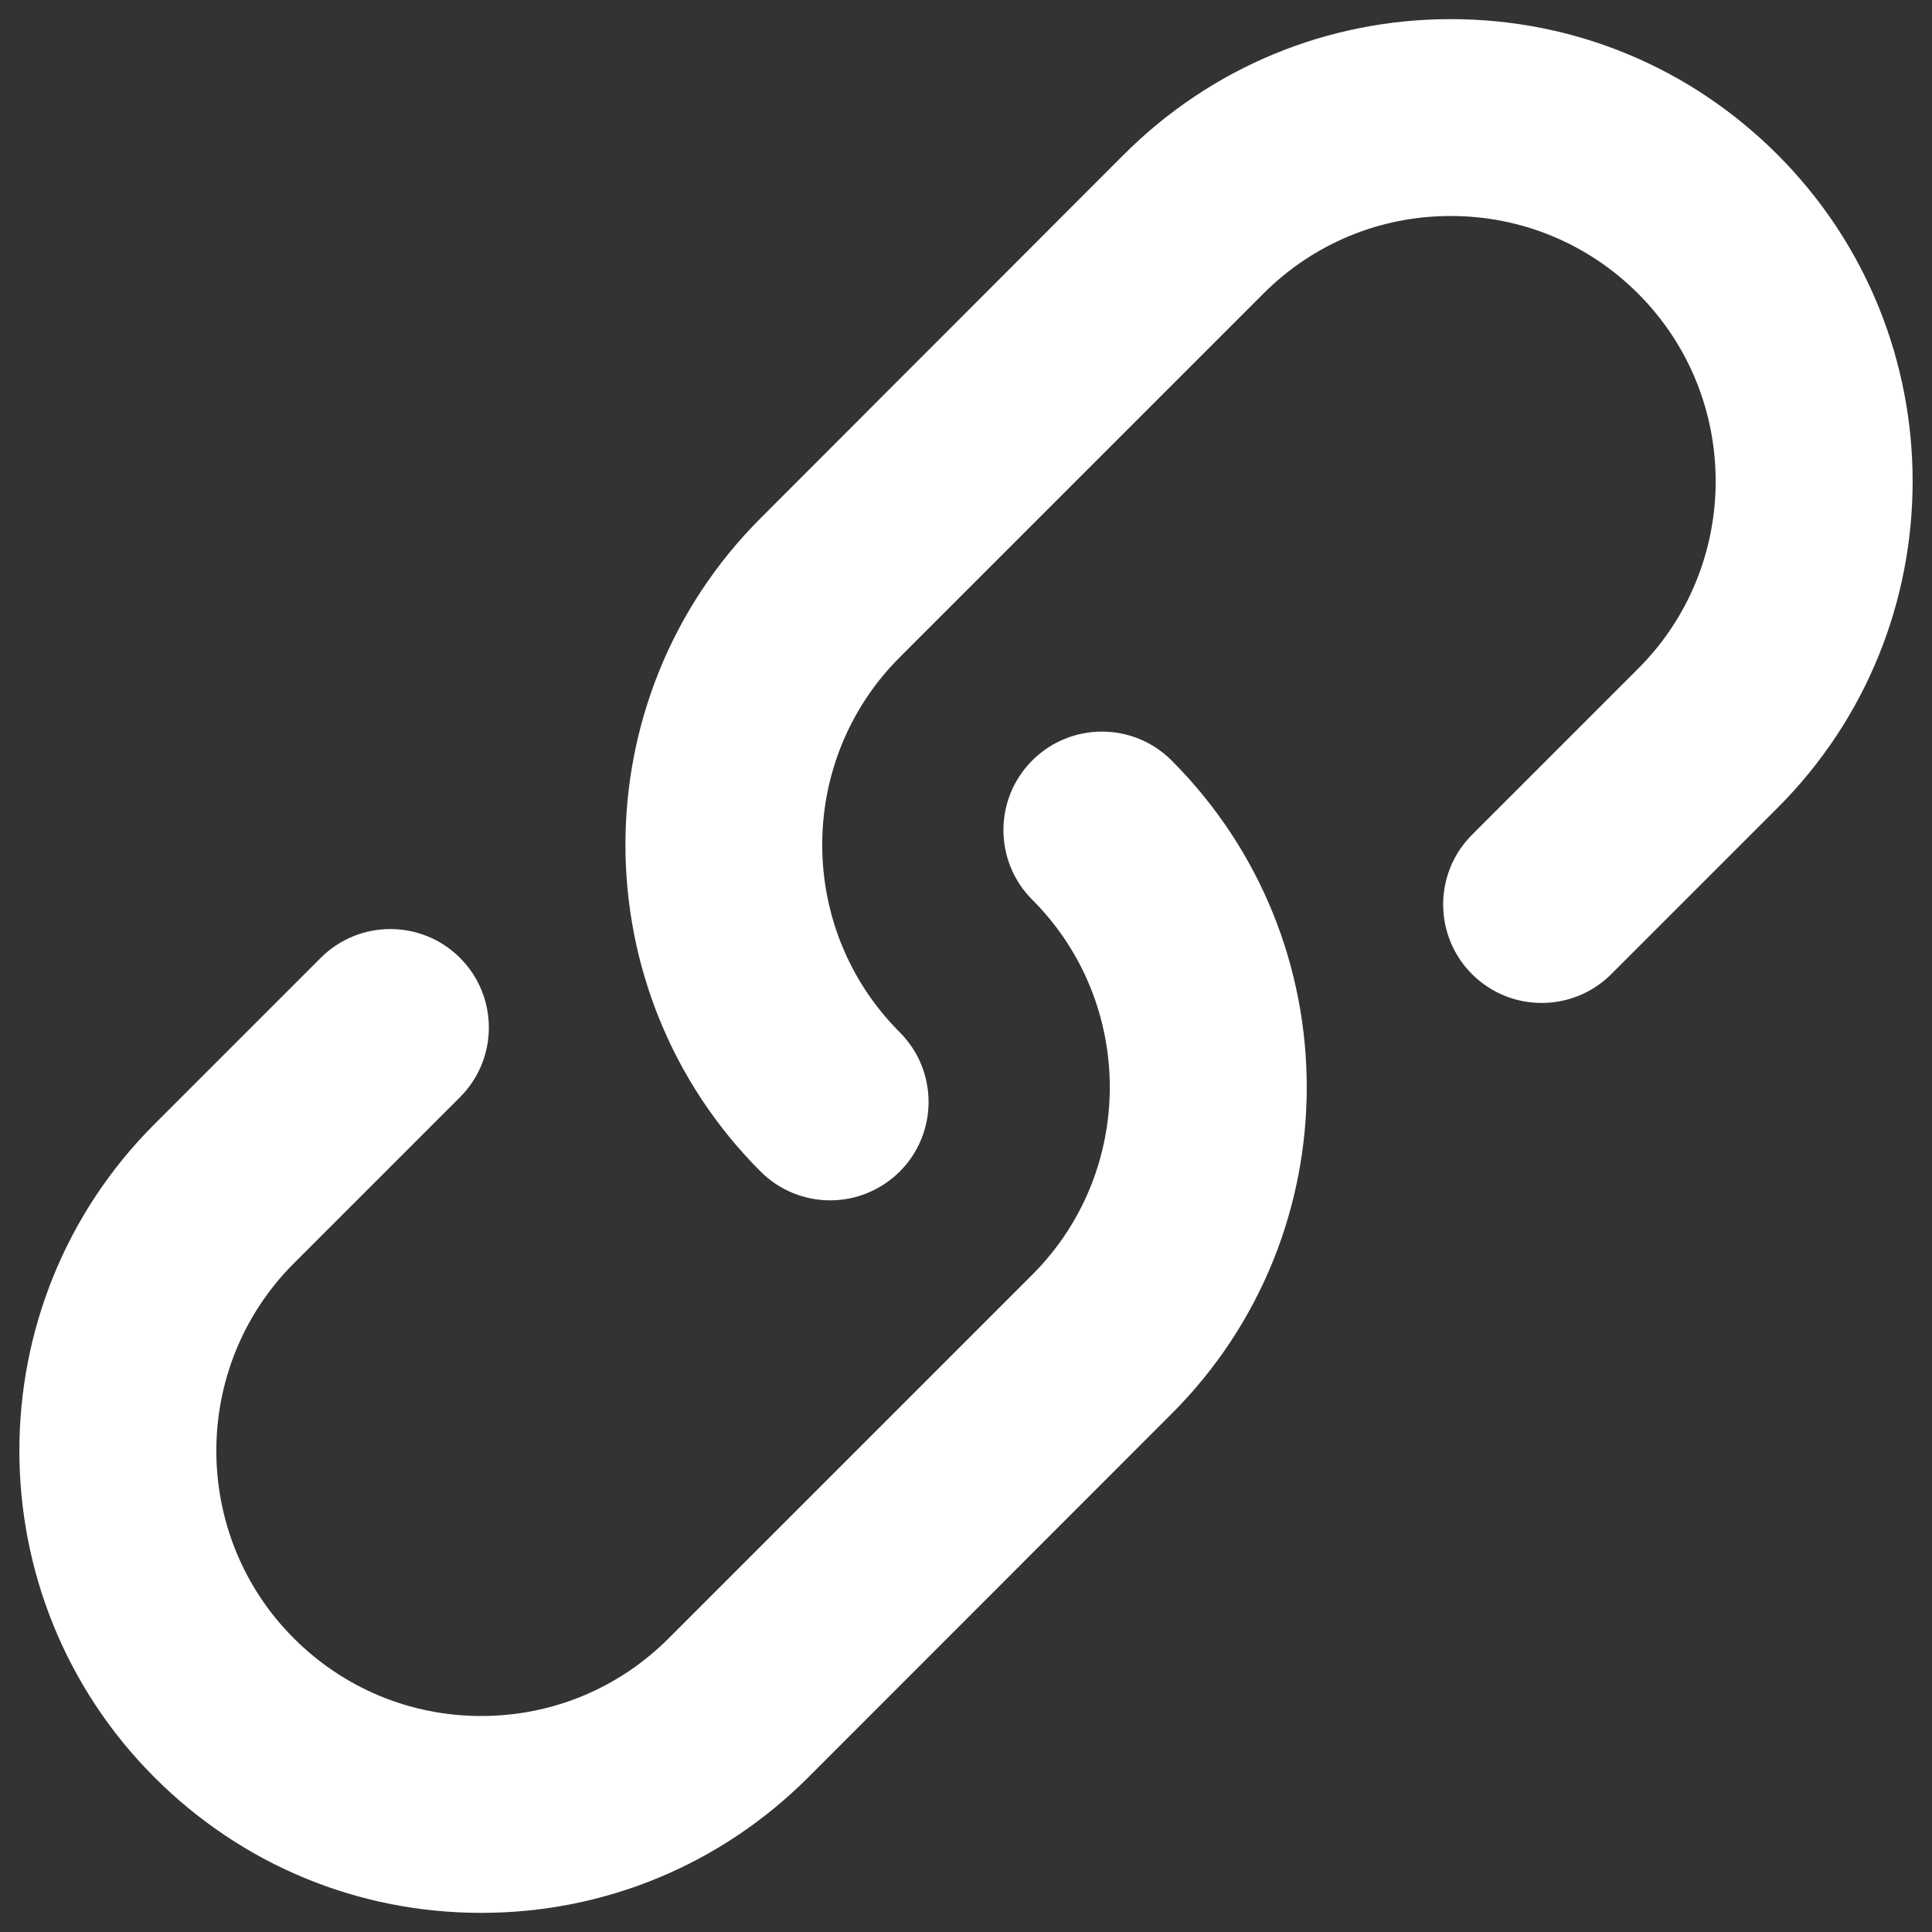
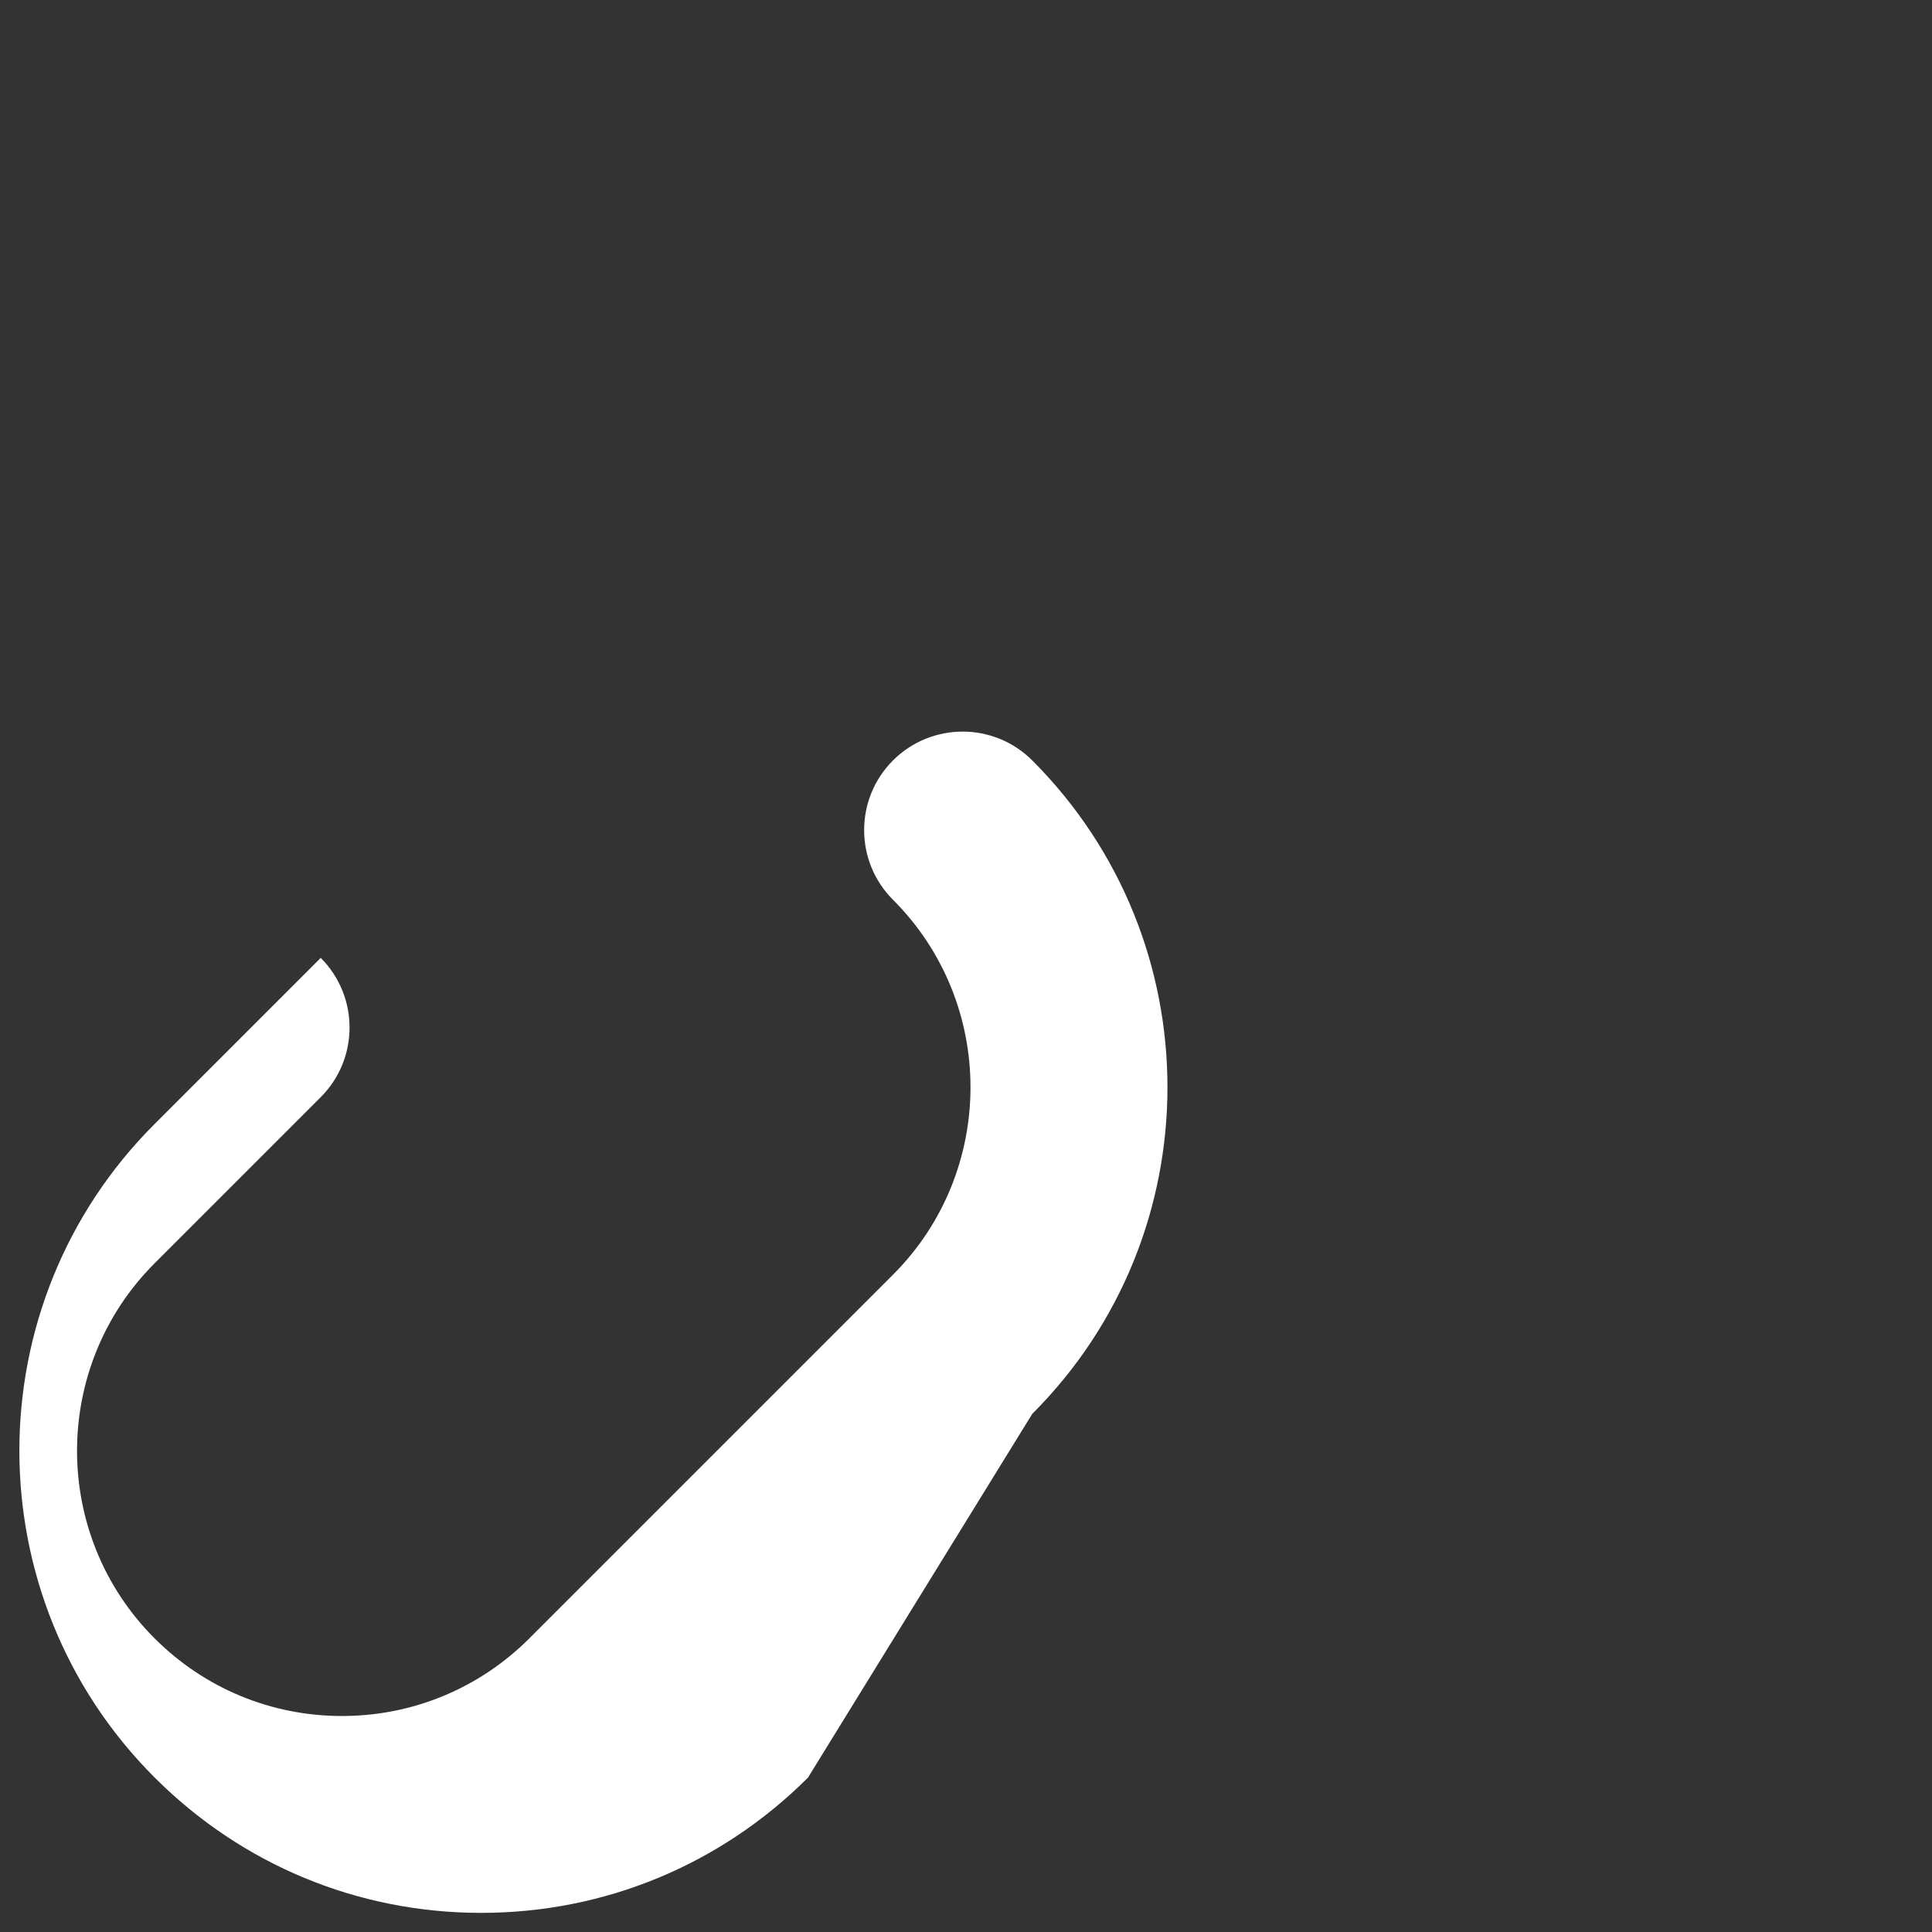
<svg xmlns="http://www.w3.org/2000/svg" x="0px" y="0px" viewBox="0 0 1000 1000" enable-background="new 0 0 1000 1000" fill="#fff">
  <rect x="0" y="0" width="1000" height="1000" fill="#333333" stroke="none" />
  <g>
    <g>
-       <path d="M429.7,621.3c-13,0-26.1-5-36-14.9c-93.3-93.3-93.3-245,0-338.2L581.8,79.9C627,34.8,687.1,9.9,750.9,9.9c63.9,0,123.9,24.9,169.1,70.1c93.3,93.3,93.3,245,0,338.2l-86,86c-19.9,19.9-52.2,19.9-72.1,0c-19.9-19.9-19.9-52.2,0-72.1l86-86c53.5-53.5,53.5-140.6,0-194.1c-25.9-25.9-60.4-40.2-97-40.2c-36.7,0-71.1,14.3-97,40.2L465.7,340.2c-53.5,53.5-53.5,140.6,0,194.1c19.9,19.9,19.9,52.2,0,72.1C455.7,616.3,442.7,621.3,429.7,621.3L429.7,621.3z" />
-       <path d="M249.1,990.1c-63.9,0-123.9-24.9-169.1-70.1c-93.3-93.3-93.3-245,0-338.2l86-86c19.9-19.9,52.2-19.9,72.1,0c19.9,19.9,19.9,52.2,0,72.1l-86,86c-53.5,53.5-53.5,140.6,0,194.1c25.9,25.9,60.4,40.2,97,40.2s71.1-14.3,97-40.2l188.2-188.2c53.5-53.5,53.5-140.6,0-194.1c-19.9-19.9-19.9-52.2,0-72.1c19.9-19.9,52.2-19.9,72.1,0c93.3,93.3,93.3,245,0,338.2L418.2,920.1C373,965.2,312.9,990.1,249.1,990.1L249.1,990.1z" />
+       <path d="M249.1,990.1c-63.9,0-123.9-24.9-169.1-70.1c-93.3-93.3-93.3-245,0-338.2l86-86c19.9,19.9,19.9,52.2,0,72.1l-86,86c-53.5,53.5-53.5,140.6,0,194.1c25.9,25.9,60.4,40.2,97,40.2s71.1-14.3,97-40.2l188.2-188.2c53.5-53.5,53.5-140.6,0-194.1c-19.9-19.9-19.9-52.2,0-72.1c19.9-19.9,52.2-19.9,72.1,0c93.3,93.3,93.3,245,0,338.2L418.2,920.1C373,965.2,312.9,990.1,249.1,990.1L249.1,990.1z" />
    </g>
  </g>
</svg>